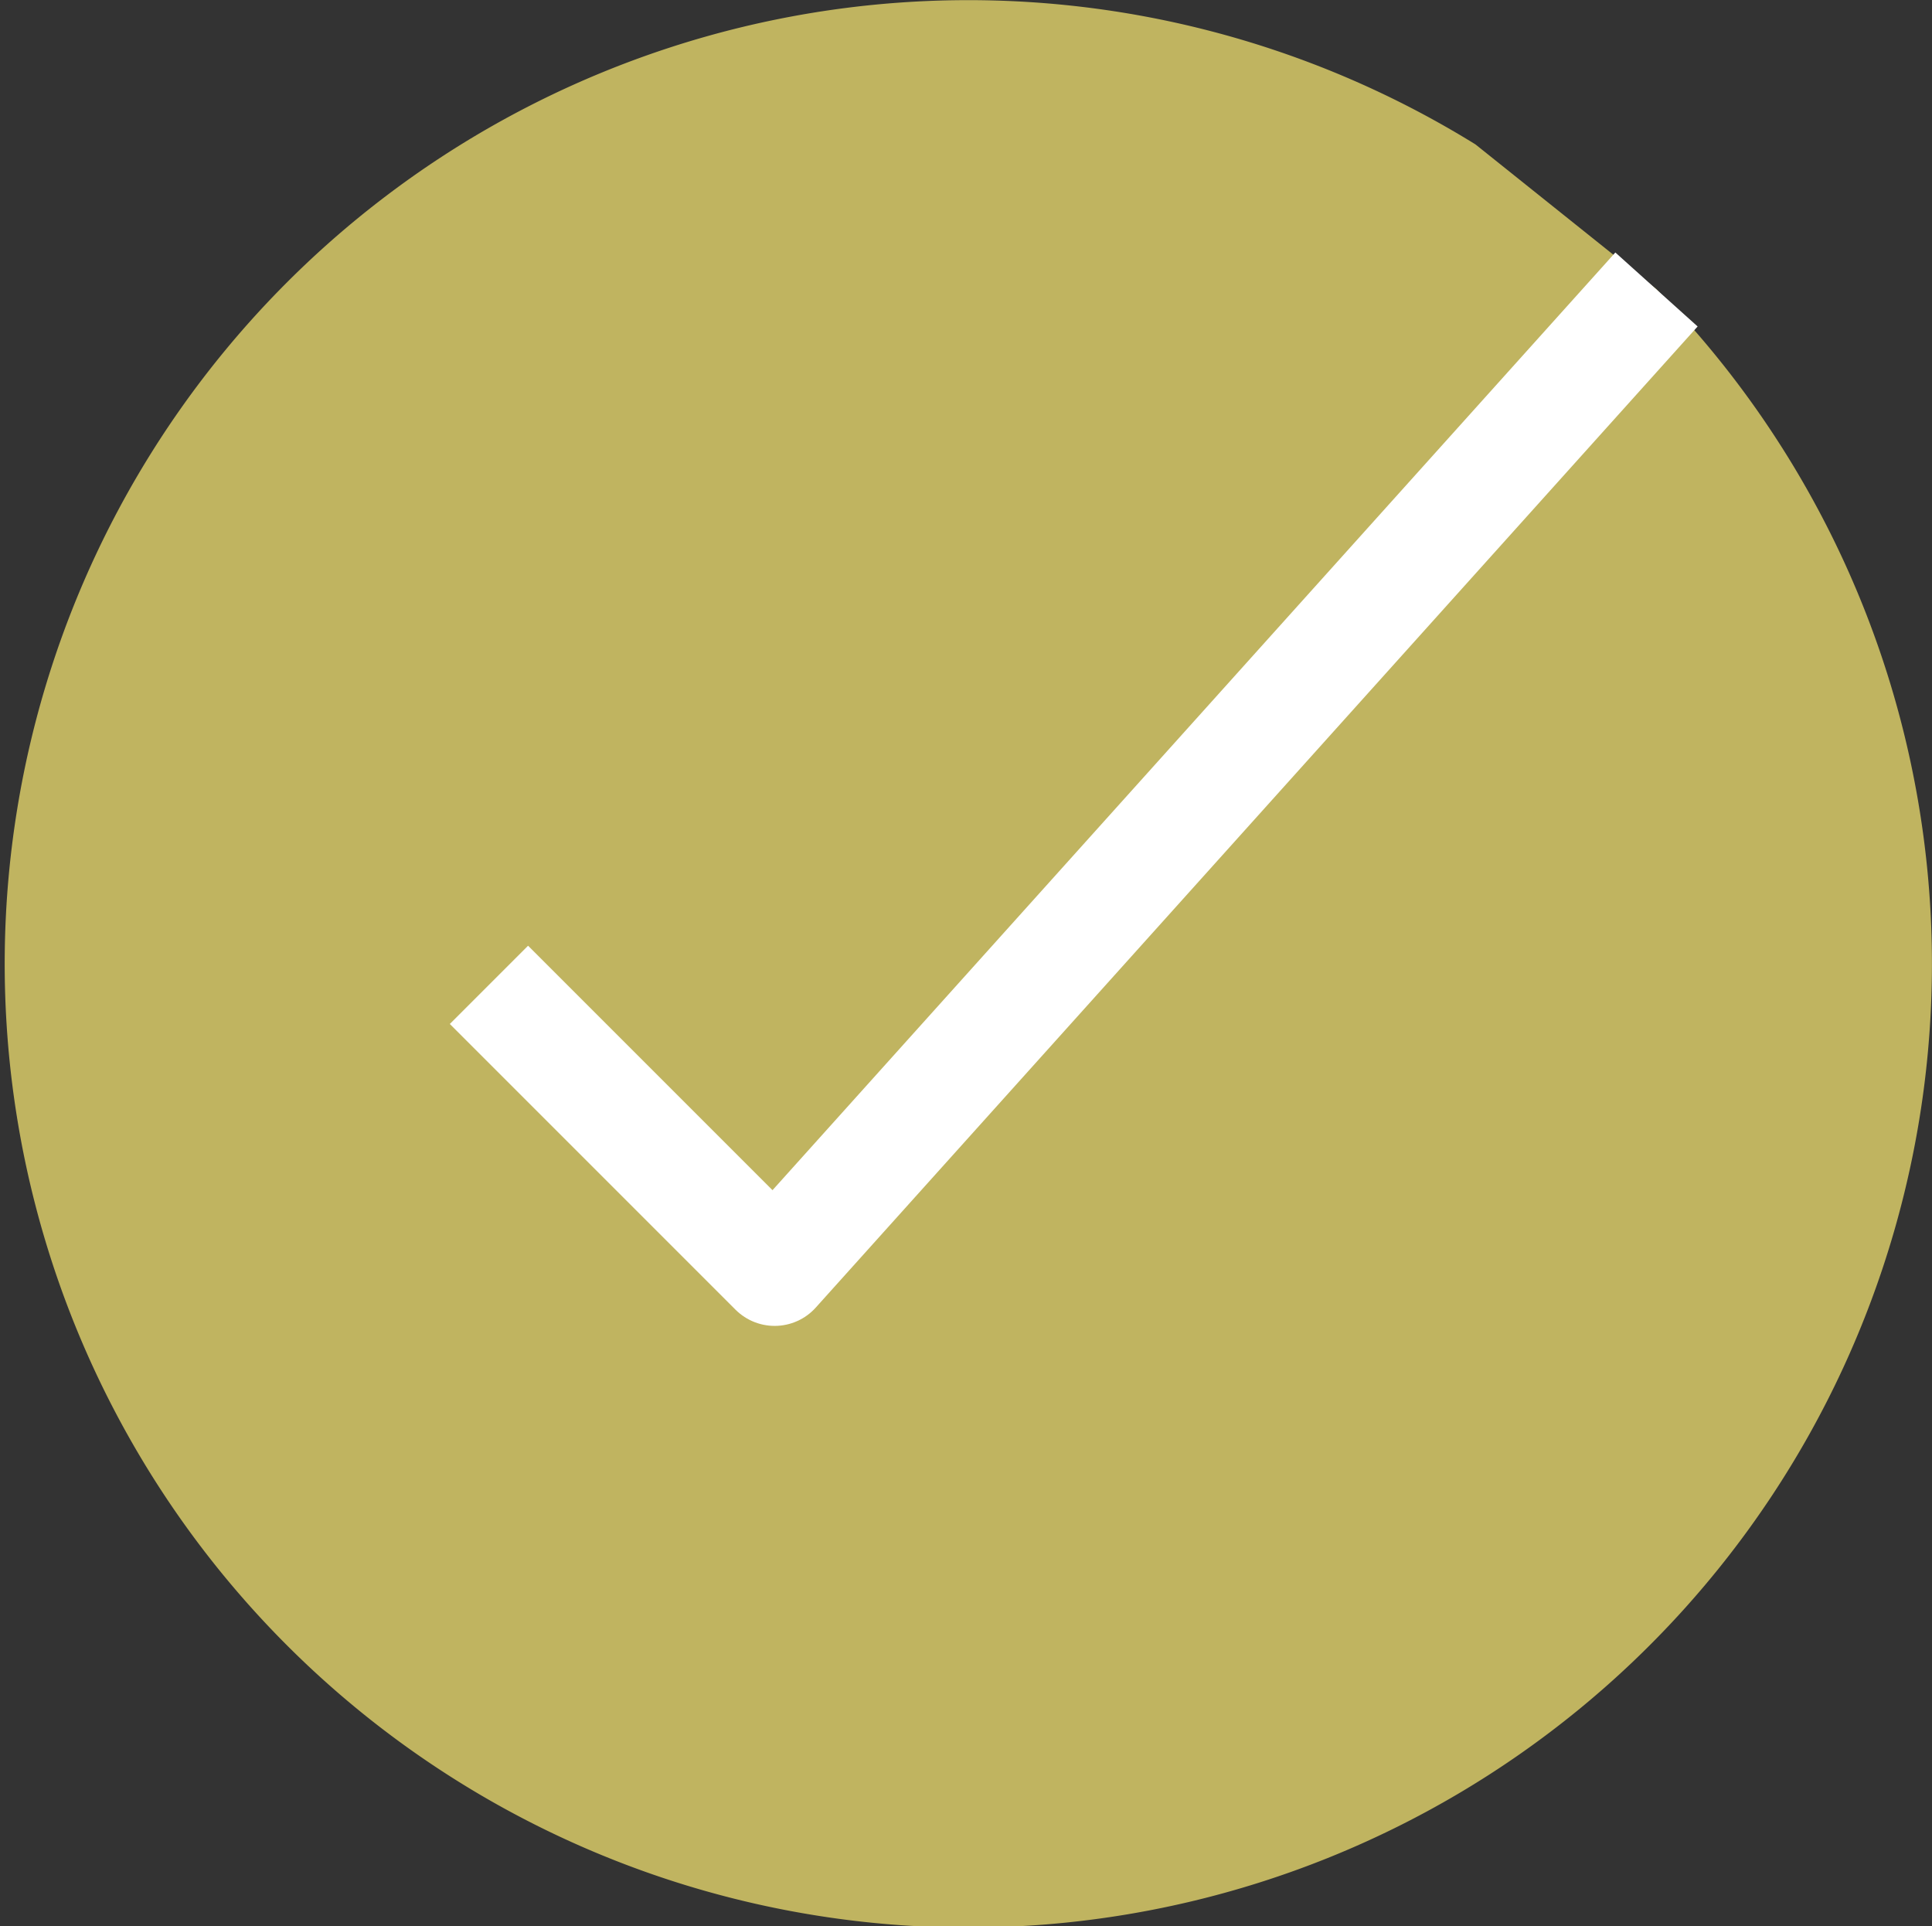
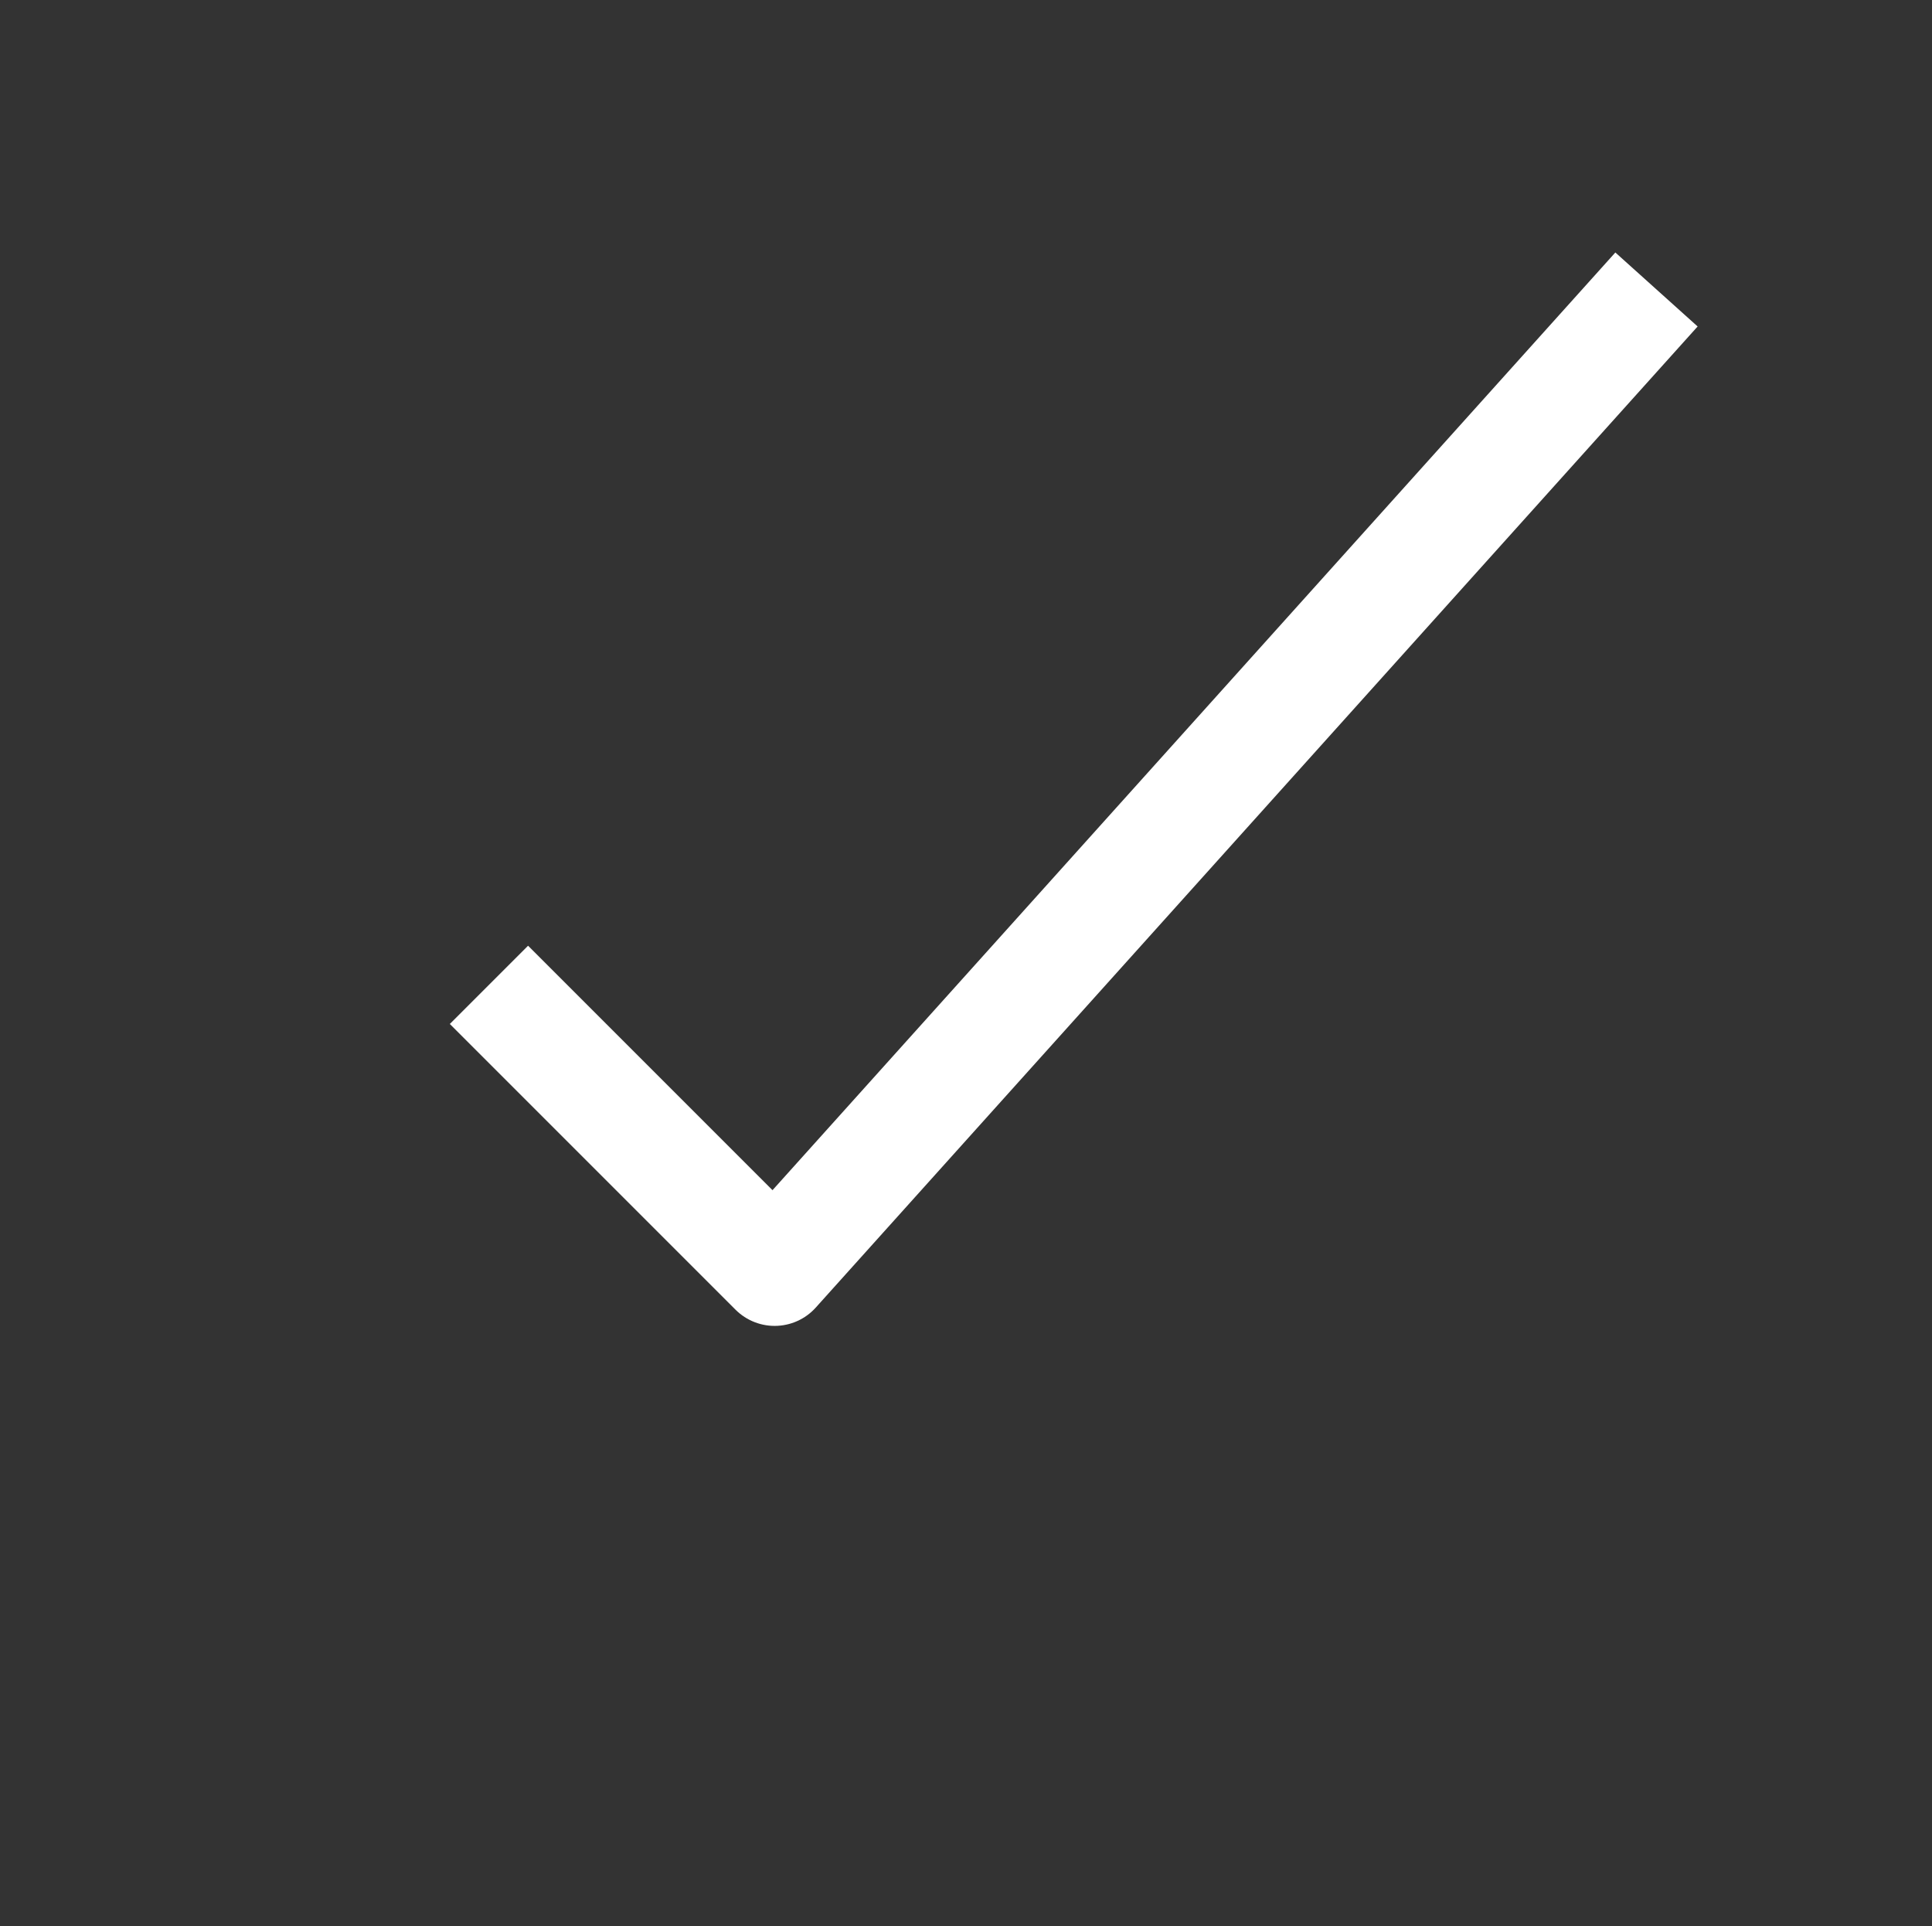
<svg xmlns="http://www.w3.org/2000/svg" width="17.461" height="17.407" viewBox="0 0 17.461 17.407">
  <rect x="0" y="0" width="17.461" height="17.407" fill="#333333" stroke="none" />
  <g data-name="Grupo 3866">
-     <path data-name="Elipse 181" d="M2026.29 516.2a8.709 8.709 0 1 0 1.635 1.308" style="fill:#c0b460" transform="translate(-2012.955 -514.895)" />
    <path data-name="Elipse 181" d="m2030.764 519.192-7.97 8.866-2.582-2.582" transform="translate(-2015.793 -516.576)" style="fill:none;stroke:#fff;stroke-linejoin:round" />
  </g>
</svg>